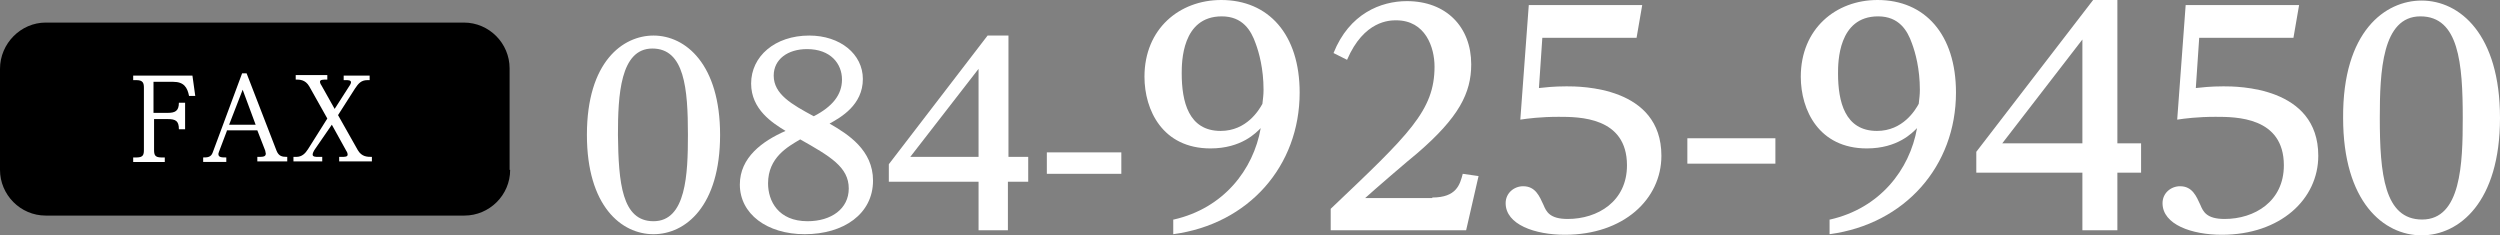
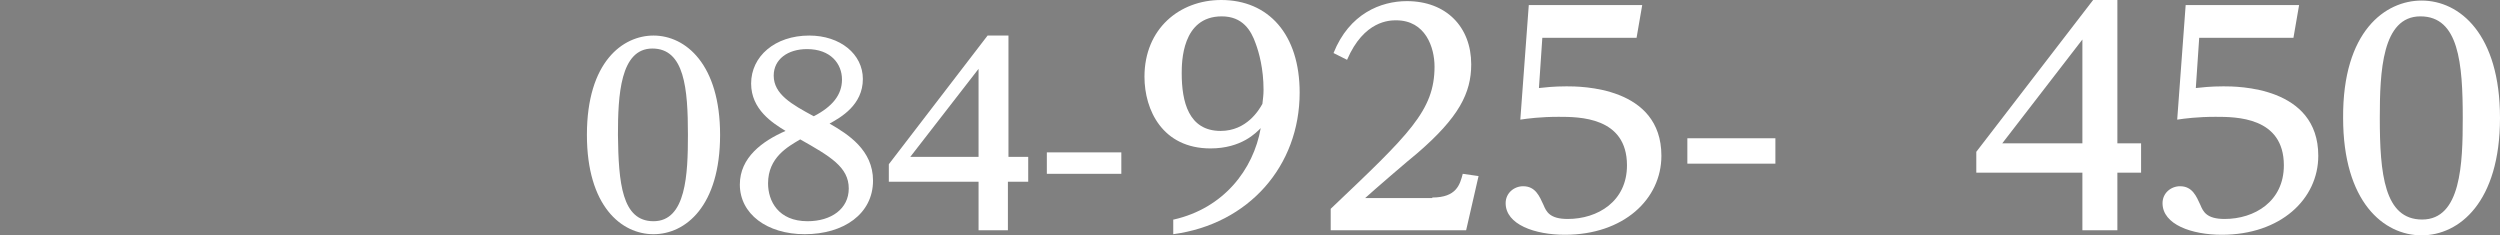
<svg xmlns="http://www.w3.org/2000/svg" version="1.1" id="レイヤー_1" x="0px" y="0px" width="443px" height="41.7px" viewBox="0 0 443 41.7" style="enable-background:new 0 0 443 41.7;" xml:space="preserve">
  <rect x="0" y="0" width="443" height="41.7" fill="#808080" stroke="none" />
  <style type="text/css">
	.st0{fill:#FFFFFF;}
</style>
  <g>
    <g>
      <path class="st0" d="M115.8,6.3c5.7,0,11.8,5.1,11.8,17.6c0,12.6-6.1,17.6-11.8,17.6c-5.7,0-11.8-5-11.8-17.6    C104,10.9,110.4,6.3,115.8,6.3z M115.8,39.2c5.8,0,6.1-8.4,6.1-15.3c0-8.2-0.6-15.3-6.3-15.3c-5.7,0-6.1,8.3-6.1,15.3    C109.6,32.4,110.2,39.2,115.8,39.2z" />
      <path class="st0" d="M154.7,32c0,5.9-5.2,9.5-12.1,9.5c-6.7,0-11.5-3.6-11.5-8.8c0-4.8,4-7.7,8.1-9.5c-2.3-1.4-6.1-3.8-6.1-8.4    c0-4.8,4.2-8.5,10.3-8.5c5.5,0,9.5,3.3,9.5,7.7c0,4.6-3.9,6.8-5.9,7.9C150.3,23.8,154.7,26.6,154.7,32z M136.1,32.5    c0,3.1,1.8,6.7,7,6.7c4.2,0,7.3-2.2,7.3-5.8c0-3.8-3.3-5.7-8.6-8.7C139.6,26,136.1,27.9,136.1,32.5z M149.2,14.1    c0-2.8-2-5.4-6.2-5.4c-3.4,0-5.9,1.8-5.9,4.7c0,3.3,3.2,5.1,7.1,7.2C147.5,18.9,149.2,16.8,149.2,14.1z" />
      <path class="st0" d="M182.1,32.2h-3.5v8.6h-5.2v-8.6h-15.9v-3.1l17.5-22.8h3.7v21.5h3.5V32.2z M161.3,27.8h12.1V12.2L161.3,27.8z" />
      <path class="st0" d="M198.7,27v3.8h-13.2V27H198.7z" />
      <path class="st0" d="M208,38.9c8.8-2,14.1-8.8,15.4-16.2c-0.8,0.8-3.4,3.6-8.9,3.6c-8.5,0-11.7-6.8-11.7-12.7    c0-8.5,6.2-13.6,13.6-13.6c8.4,0,13.9,6.1,13.9,16.4c0,13-9,23.3-22.4,25.1V38.9z M223.9,15.9c0-3.7-0.8-6.6-1.4-8.2    c-0.8-2.3-2.3-4.8-6-4.8c-7.1,0-7.1,8.2-7.1,10.1c0,5,1.2,10.2,6.9,10.2c4.6,0,6.8-3.7,7.4-4.8C223.8,17.5,223.9,16.8,223.9,15.9z    " />
      <path class="st0" d="M253.8,35c4.3,0,4.9-2.3,5.4-4.2l2.8,0.4l-2.2,9.6h-24V37c13.9-13.2,18.4-17.4,18.4-25.2    c0-3.4-1.6-8.2-6.8-8.2c-1.1,0-5.7,0-8.7,7l-2.4-1.2c2.8-7,8.4-9.2,13-9.2c7,0,11.4,4.6,11.4,11.2c0,5.1-2.2,9.4-9.5,15.7    c-1.5,1.2-8,6.8-9.3,8H253.8z" />
      <path class="st0" d="M270.9,0.9H291l-1,5.8h-16.7l-0.6,8.9c1-0.1,2.5-0.3,4.9-0.3c2.4,0,16.8,0,16.8,12.3c0,7.7-6.7,14-17.1,14    c-5.3,0-10.5-1.8-10.5-5.6c0-1.8,1.5-3,3.1-3c2.2,0,2.9,1.8,3.6,3.3c0.5,1.2,1.1,2.5,4.3,2.5c5.3,0,10.5-3.1,10.5-9.5    c0-8.6-8.5-8.6-12.1-8.6c-3.2,0-5.5,0.3-6.8,0.5L270.9,0.9z" />
      <path class="st0" d="M314.6,24.5V29H299v-4.5H314.6z" />
-       <path class="st0" d="M324.3,38.9c8.8-2,14.1-8.8,15.4-16.2c-0.8,0.8-3.4,3.6-8.9,3.6c-8.5,0-11.7-6.8-11.7-12.7    c0-8.5,6.2-13.6,13.6-13.6c8.4,0,13.9,6.1,13.9,16.4c0,13-9,23.3-22.4,25.1V38.9z M340.2,15.9c0-3.7-0.8-6.6-1.4-8.2    c-0.8-2.3-2.3-4.8-6-4.8c-7.1,0-7.1,8.2-7.1,10.1c0,5,1.2,10.2,6.9,10.2c4.6,0,6.8-3.7,7.4-4.8C340.1,17.5,340.2,16.8,340.2,15.9z    " />
      <path class="st0" d="M379.4,30.6h-4.2v10.2H369V30.6h-18.8v-3.7L370.9,0h4.3v25.4h4.2V30.6z M354.8,25.4H369V7L354.8,25.4z" />
      <path class="st0" d="M387.3,0.9h20.1l-1,5.8h-16.7l-0.6,8.9c1-0.1,2.5-0.3,4.9-0.3c2.4,0,16.8,0,16.8,12.3c0,7.7-6.7,14-17.1,14    c-5.3,0-10.5-1.8-10.5-5.6c0-1.8,1.5-3,3.1-3c2.2,0,2.9,1.8,3.6,3.3c0.5,1.2,1.1,2.5,4.3,2.5c5.3,0,10.5-3.1,10.5-9.5    c0-8.6-8.5-8.6-12.1-8.6c-3.2,0-5.5,0.3-6.8,0.5L387.3,0.9z" />
      <path class="st0" d="M429.1,0.1c6.8,0,13.9,6,13.9,20.8c0,14.9-7.2,20.8-13.9,20.8s-13.9-5.9-13.9-20.8    C415.1,5.5,422.7,0.1,429.1,0.1z M429.2,38.9c6.9,0,7.2-9.9,7.2-18c0-9.7-0.7-18-7.5-18c-6.8,0-7.2,9.8-7.2,18    C421.7,30.8,422.5,38.9,429.2,38.9z" />
    </g>
    <g>
      <g>
-         <path d="M90.4,30.1c0,4.5-3.7,8.1-8.1,8.1H8.1c-4.5,0-8.1-3.7-8.1-8.1V12.2C0,7.7,3.7,4,8.1,4h74.1c4.5,0,8.1,3.7,8.1,8.1V30.1z" />
-       </g>
+         </g>
      <g>
        <g>
          <g>
-             <path class="st0" d="M29.7,20c1.3,0,2-0.3,2-1.8h1.1v4.7h-1.1c0-1.5-0.6-1.8-2-1.8h-2.4v5.4c0,0.9,0.1,1.4,1.3,1.4h0.6v0.8       h-5.6v-0.8h0.6c1.2,0,1.3-0.5,1.3-1.4V15.6c0-0.8-0.1-1.4-1.3-1.4h-0.6v-0.8h10.5l0.5,3.6h-1.1c-0.3-1.5-0.9-2.5-2.8-2.5h-3.5       V20H29.7z" />
-           </g>
+             </g>
          <g>
-             <path class="st0" d="M40.2,23.2l-1.4,3.7c0,0.1-0.1,0.2-0.1,0.4c0,0.6,0.6,0.6,1.4,0.6v0.8h-4.1v-0.8c0.7,0,1.4,0,1.7-0.9       L42.9,13h0.8L49,26.7c0.4,1,1,1.1,1.9,1.1v0.8h-5.3v-0.8c1,0,1.5,0,1.5-0.6c0-0.1-0.1-0.3-0.1-0.5l-1.4-3.6H40.2z M45.3,22.1       l-2.3-6.2l-2.4,6.2H45.3z" />
-           </g>
+             </g>
          <g>
-             <path class="st0" d="M55.7,26.6c-0.1,0.2-0.3,0.5-0.3,0.8c0,0.4,0.6,0.4,0.9,0.4h0.8v0.8H52v-0.8h0.5c1,0,1.6-0.6,2.1-1.4       L58,21l-3.2-5.7c-0.7-1.2-1.7-1.2-2.4-1.2v-0.8H58v0.8c-0.8,0-1.3,0-1.3,0.4c0,0.2,0.2,0.6,0.3,0.7l2.3,4.1l2.5-3.9       c0.1-0.1,0.4-0.6,0.4-0.8c0-0.4-0.5-0.4-0.9-0.4h-0.4v-0.8h4.6v0.8h-0.4c-1.1,0-1.6,0.6-2.2,1.5l-3,4.7l3.5,6.2       c0.7,1.2,1.7,1.2,2.5,1.2v0.8h-5.8v-0.8h0.4c0.6,0,1.1,0,1.1-0.4c0-0.2-0.1-0.5-0.2-0.6l-2.6-4.7L55.7,26.6z" />
-           </g>
+             </g>
        </g>
      </g>
    </g>
  </g>
</svg>